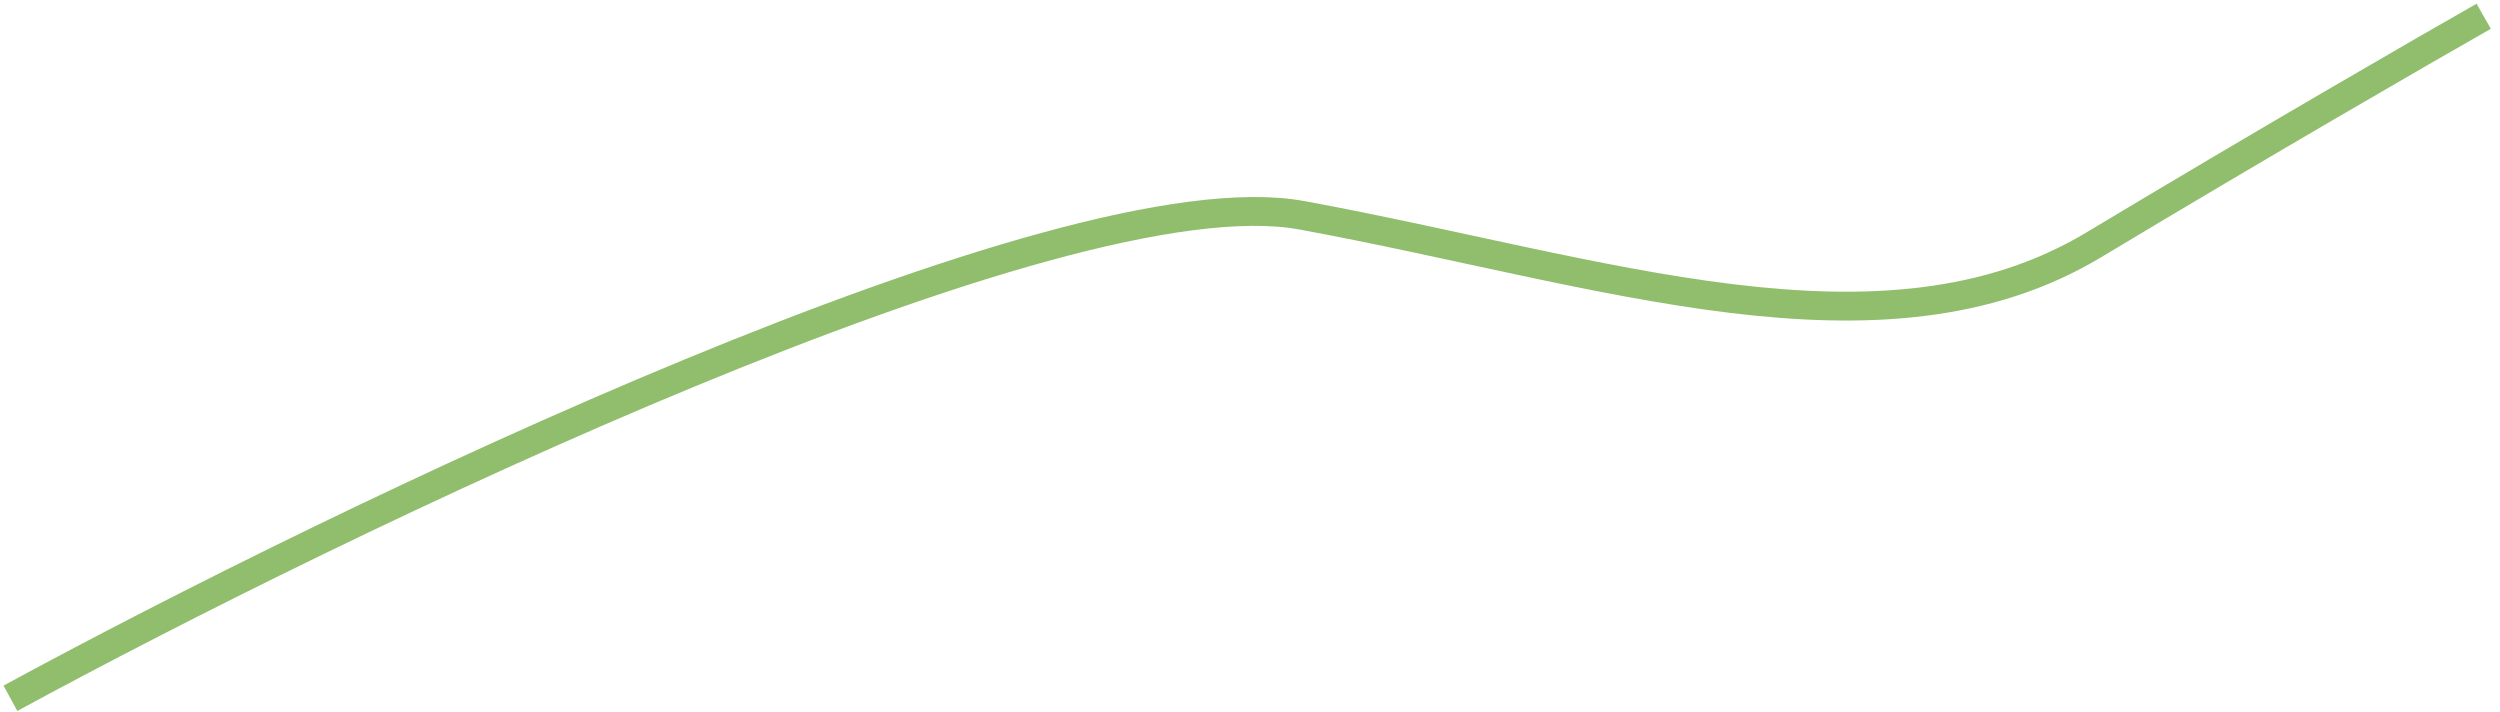
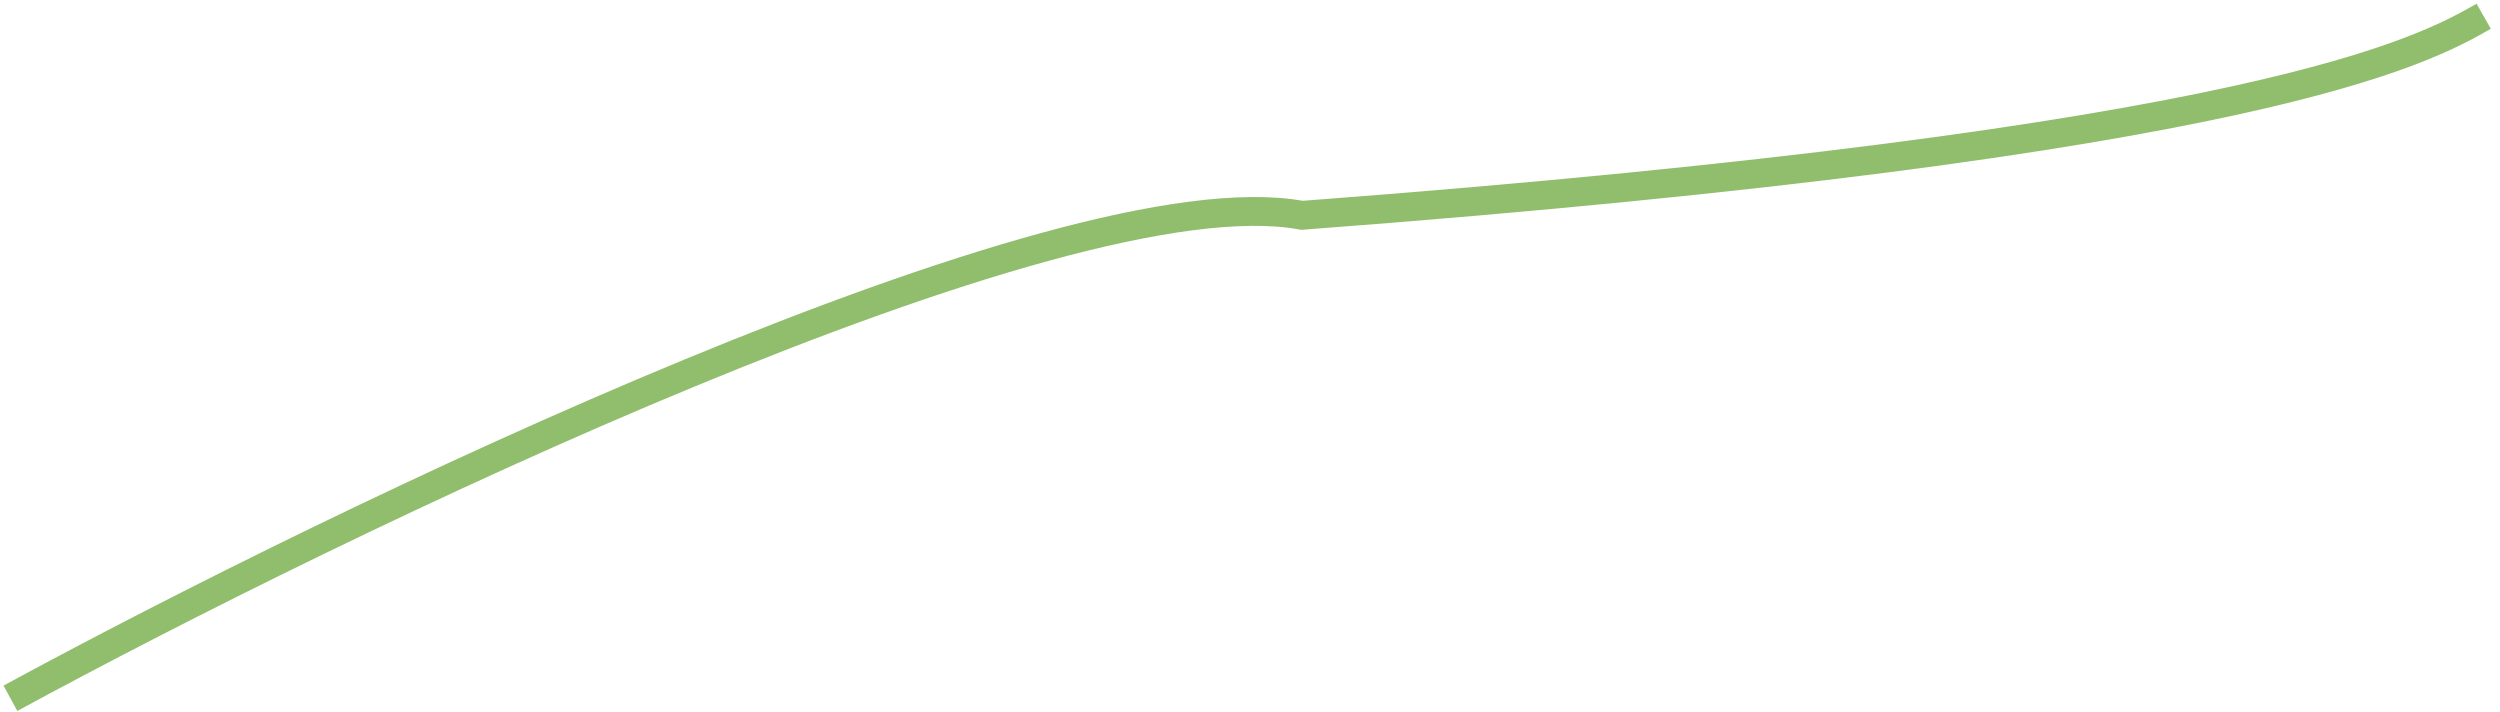
<svg xmlns="http://www.w3.org/2000/svg" width="260" height="74" viewBox="0 0 260 74" fill="none">
-   <path d="M1.083 72.621C35.438 53.955 110.402 17.777 135.419 22.393C166.691 28.162 195.76 38.683 217.783 25.447C235.401 14.859 252.138 5.198 258.304 1.691" stroke="#90BE6D" stroke-width="3" />
+   <path d="M1.083 72.621C35.438 53.955 110.402 17.777 135.419 22.393C235.401 14.859 252.138 5.198 258.304 1.691" stroke="#90BE6D" stroke-width="3" />
</svg>